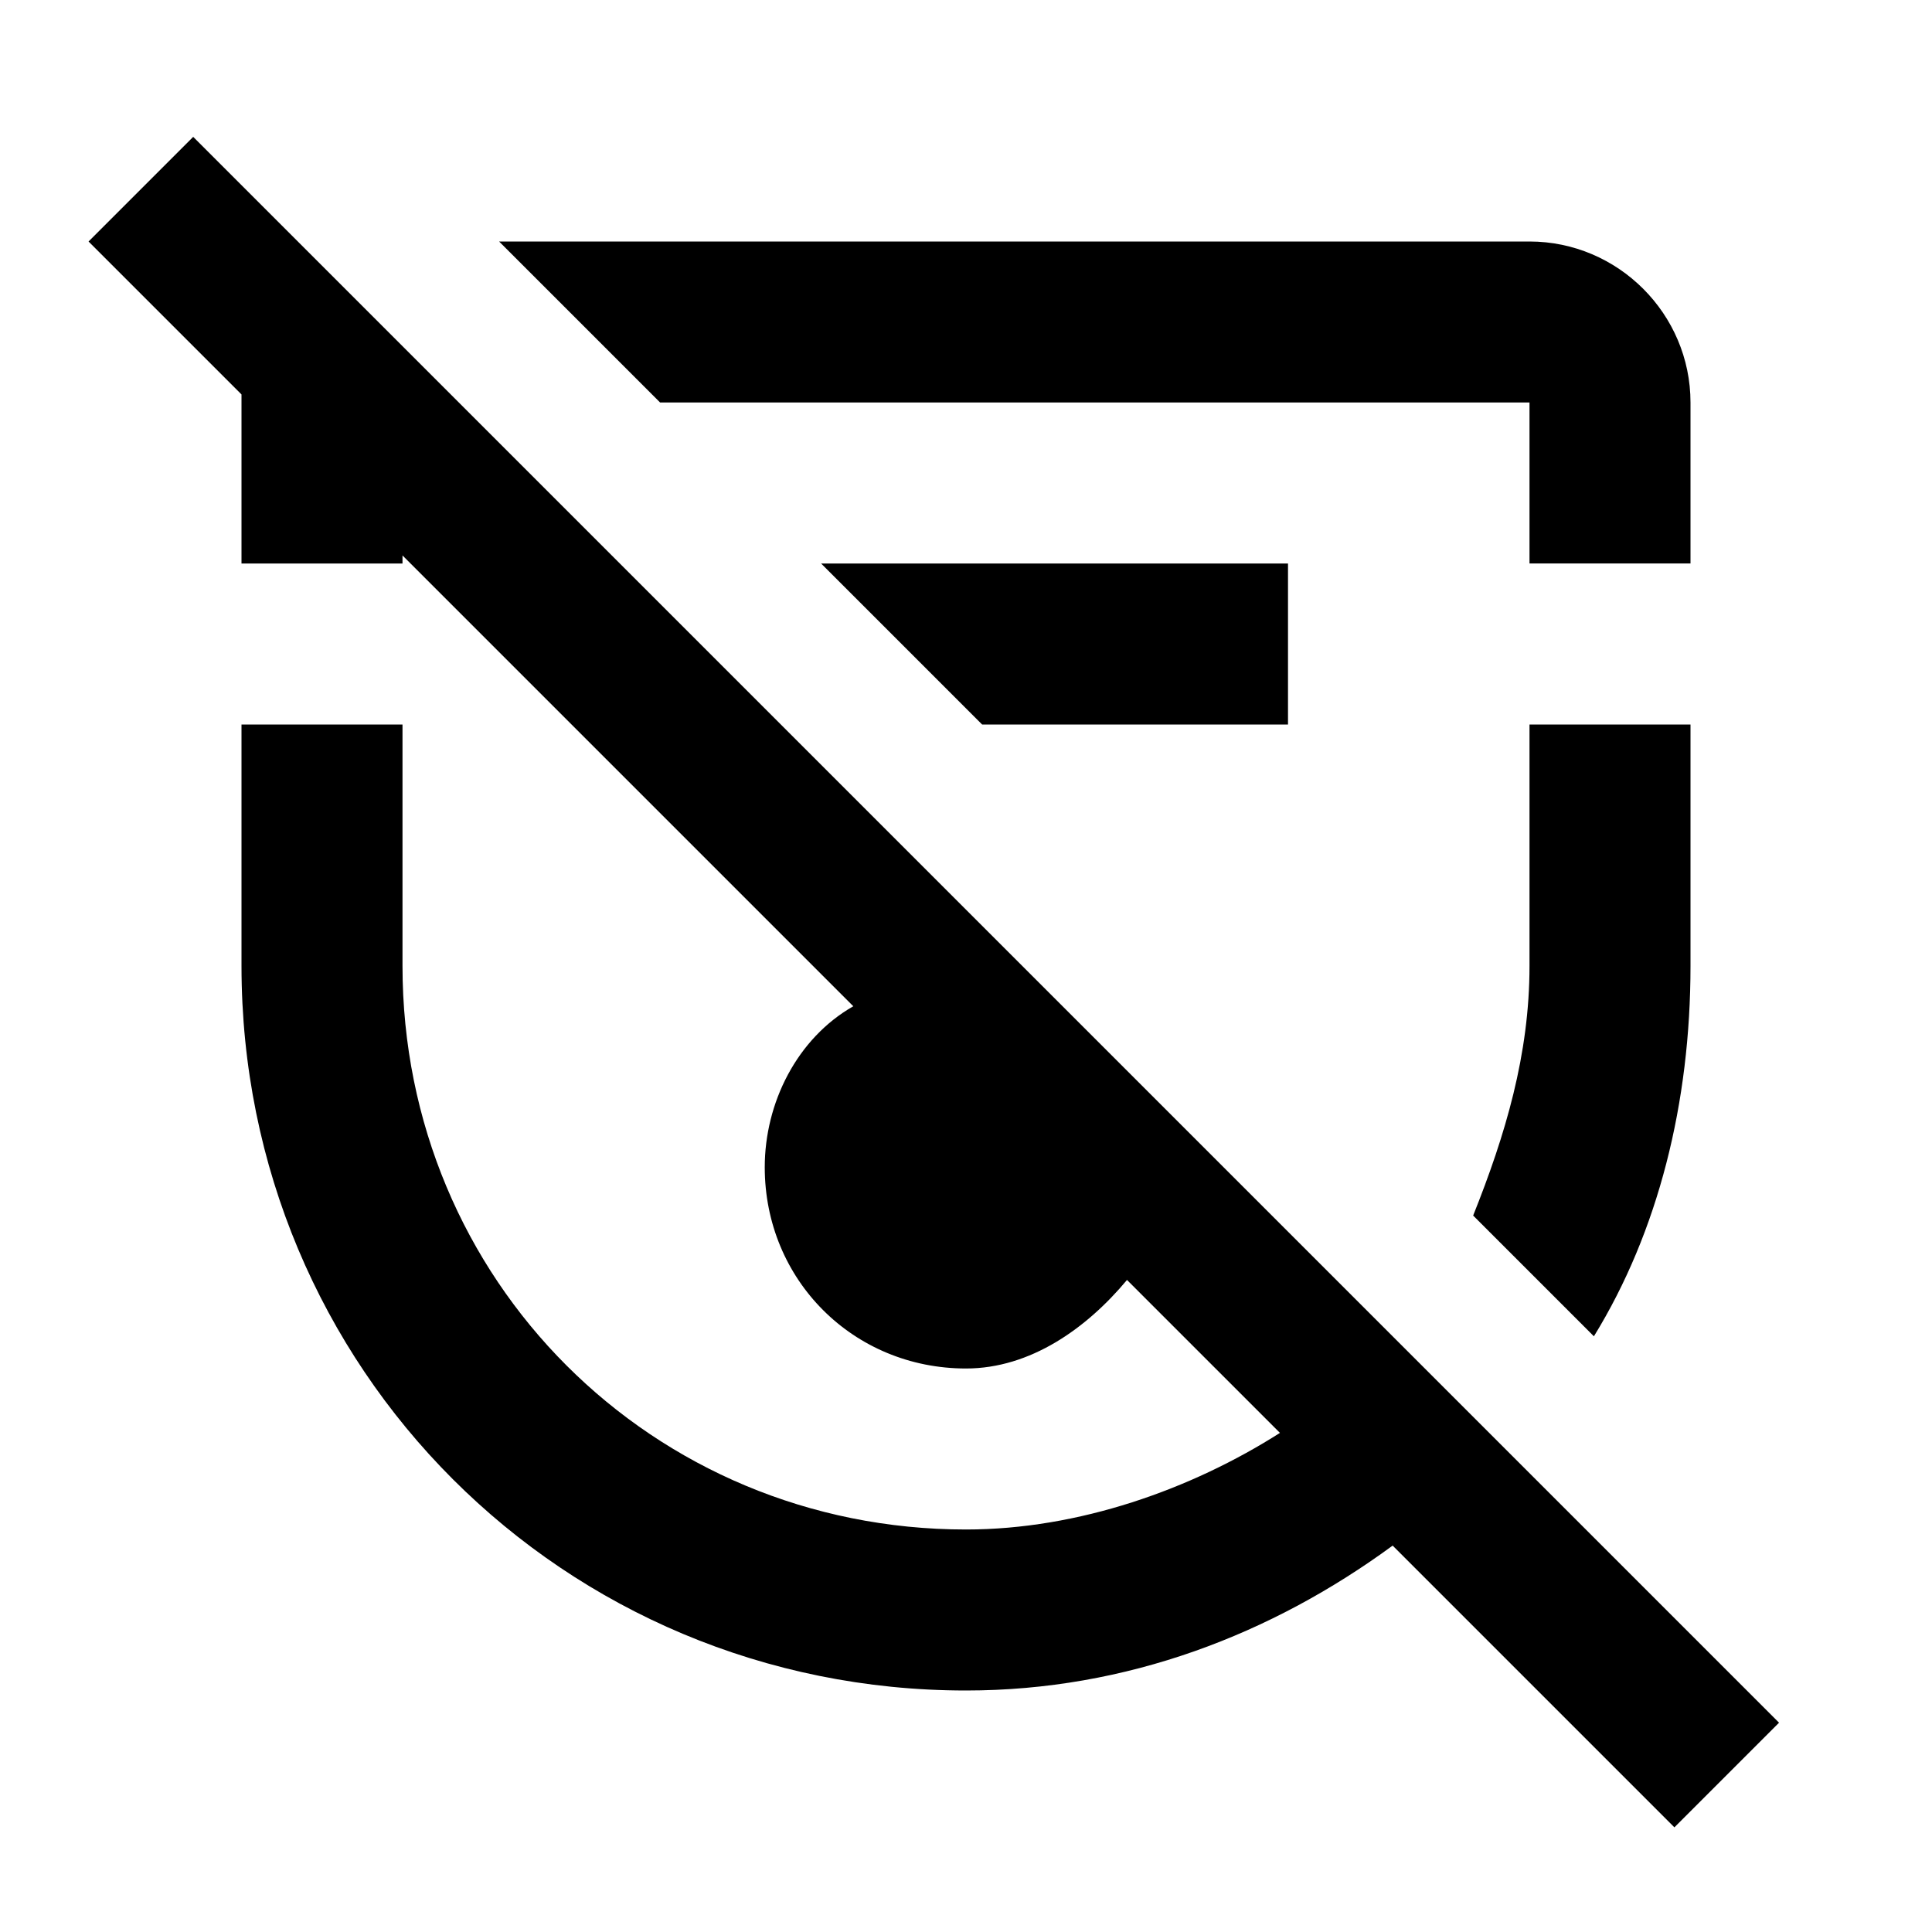
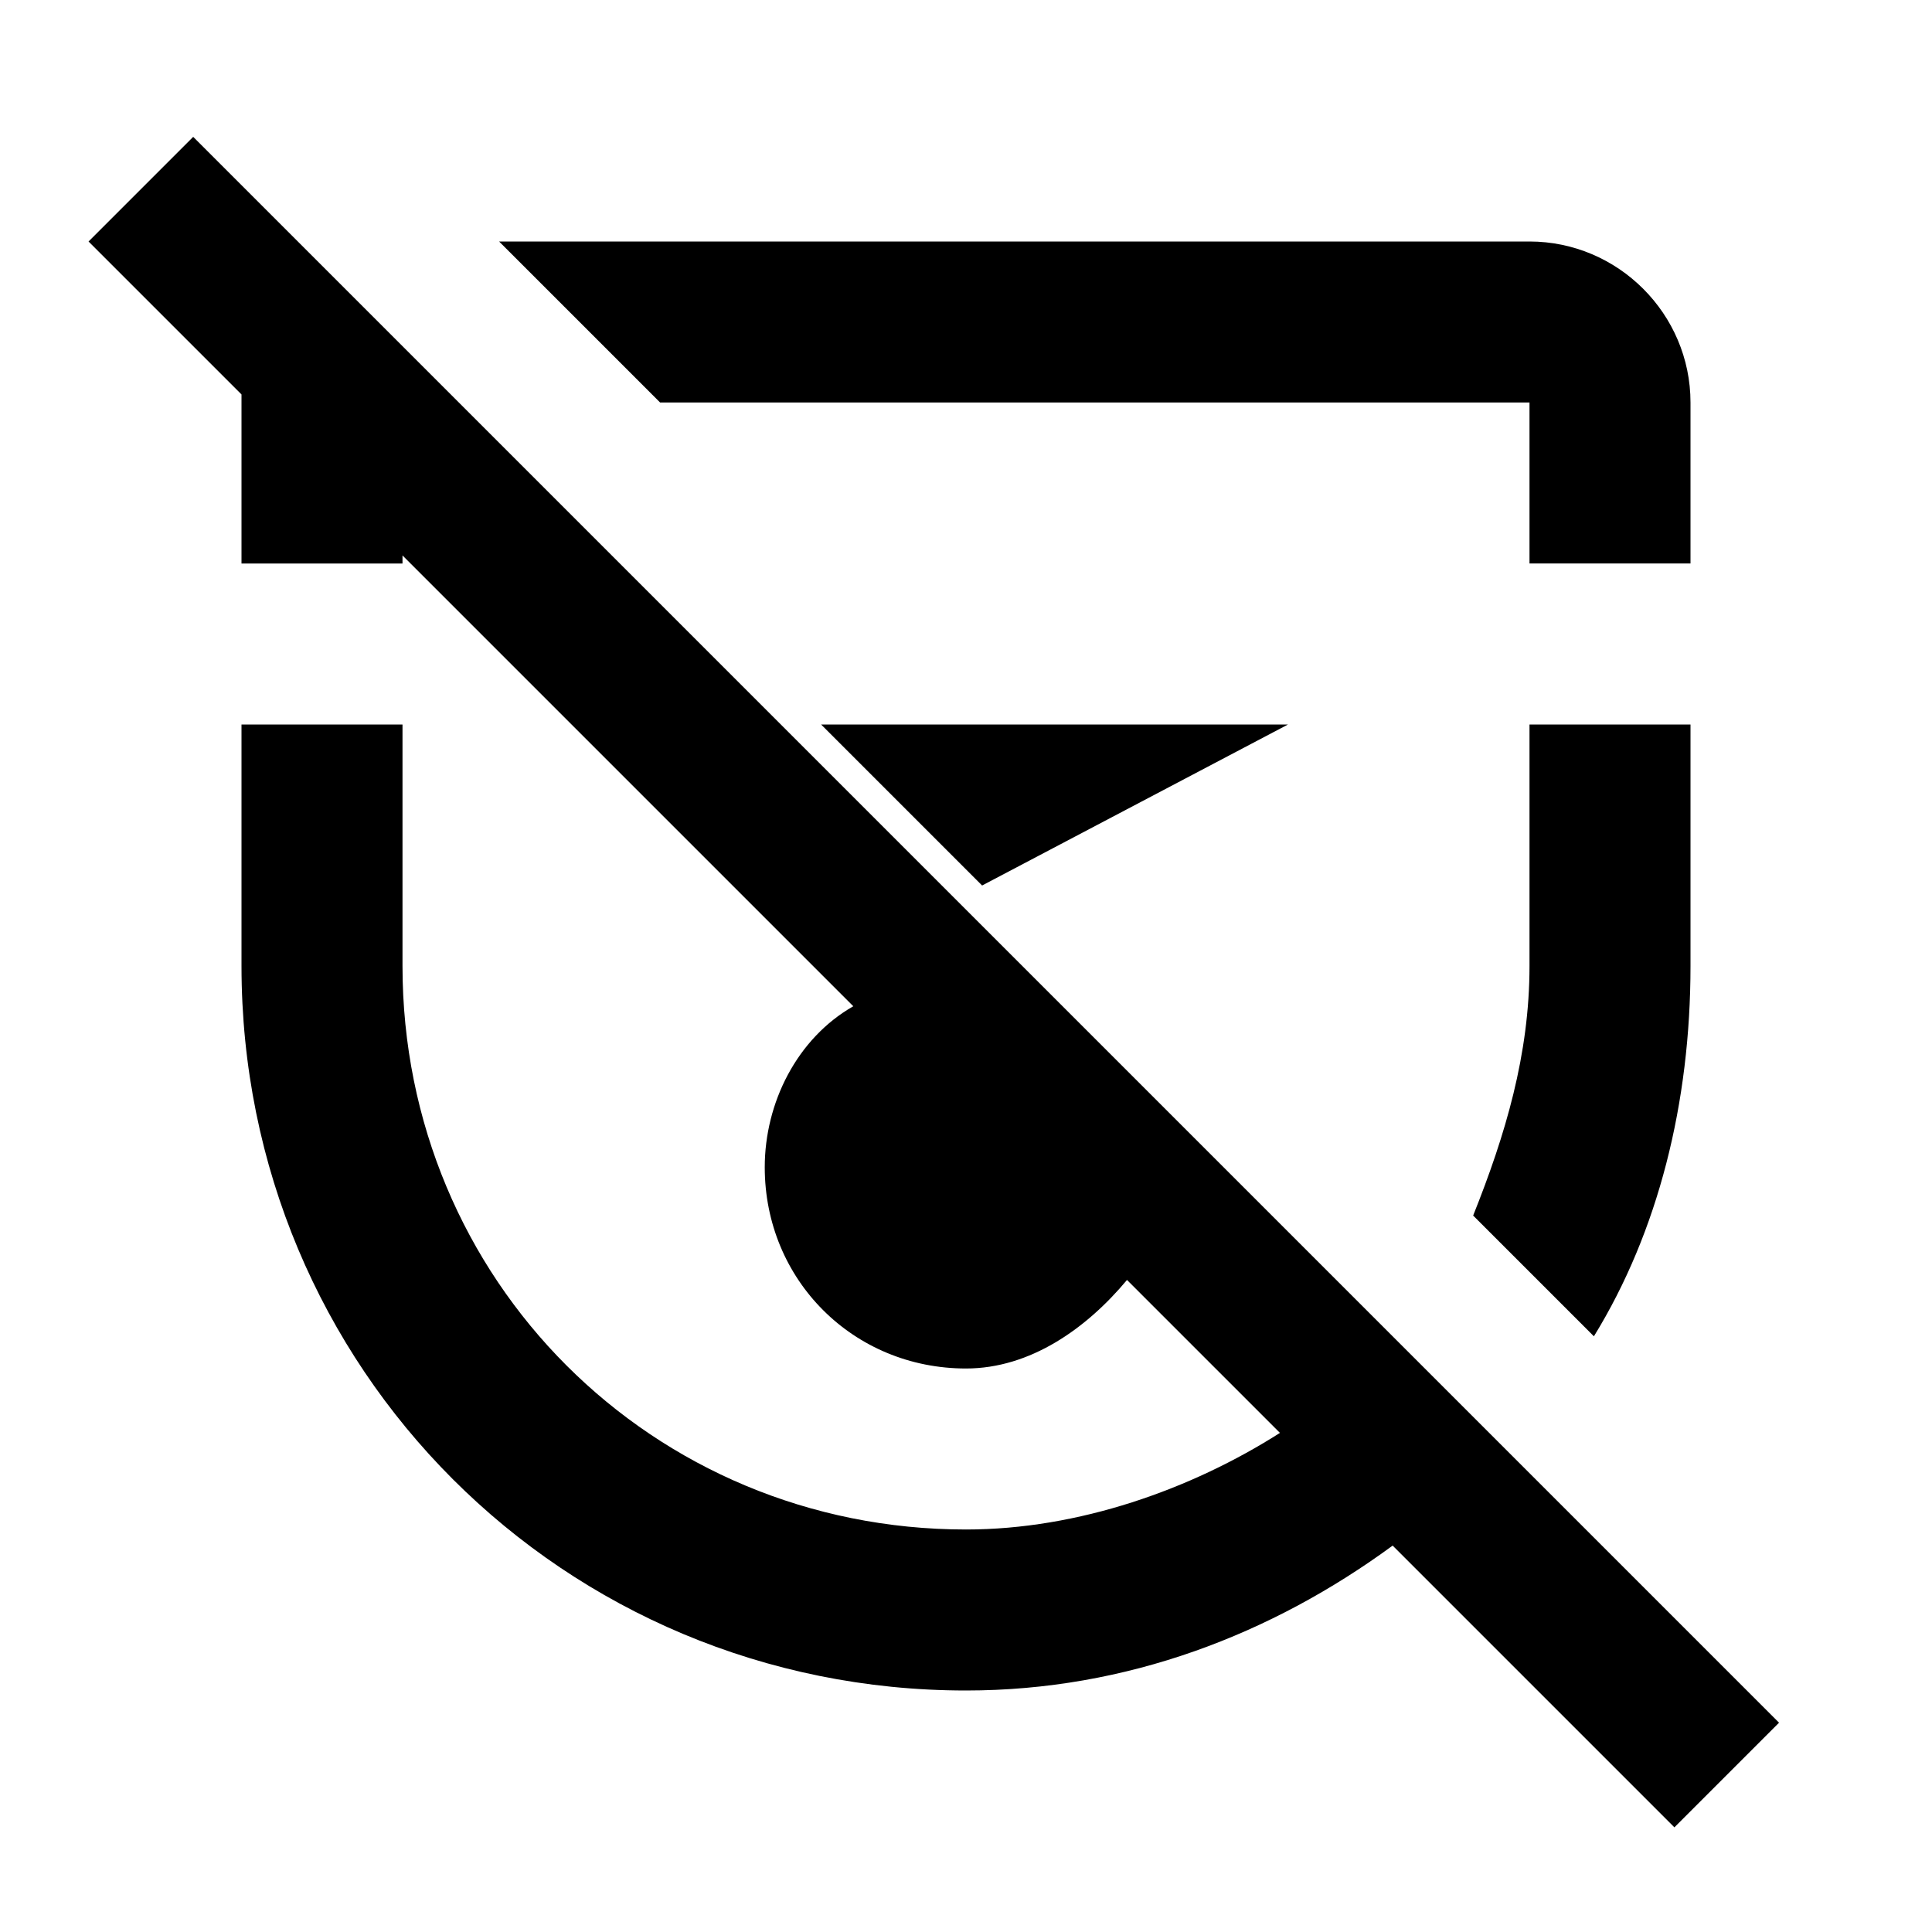
<svg xmlns="http://www.w3.org/2000/svg" width="800" height="800" viewBox="0 0 24 24">
-   <path fill="currentColor" d="m20.8 22.7l-3.5-3.5C15.8 20.3 14 21 12 21c-5 0-9-4-9-9V9h2v3c0 3.9 3.1 7 7 7c1.4 0 2.8-.5 3.9-1.2L14 15.9c-.5.6-1.2 1.1-2 1.1c-1.4 0-2.5-1.1-2.5-2.5c0-.8.4-1.6 1.1-2L5 6.9V7H3V4.9L1.1 3l1.3-1.3l19.7 19.7zM19 5v2h2V5c0-1.1-.9-2-2-2H6.2l2 2zm0 7c0 1.1-.3 2.1-.7 3.1l1.5 1.5c.8-1.3 1.2-2.9 1.2-4.6V9h-2zm-3-3V7h-5.8l2 2z" />
+   <path fill="currentColor" d="m20.8 22.7l-3.5-3.5C15.8 20.3 14 21 12 21c-5 0-9-4-9-9V9h2v3c0 3.9 3.1 7 7 7c1.4 0 2.8-.5 3.9-1.2L14 15.9c-.5.6-1.2 1.1-2 1.1c-1.4 0-2.5-1.1-2.5-2.5c0-.8.4-1.6 1.1-2L5 6.9V7H3V4.9L1.1 3l1.3-1.3l19.7 19.7zM19 5v2h2V5c0-1.1-.9-2-2-2H6.2l2 2zm0 7c0 1.1-.3 2.1-.7 3.1l1.5 1.5c.8-1.3 1.2-2.9 1.2-4.6V9h-2zm-3-3h-5.8l2 2z" />
</svg>